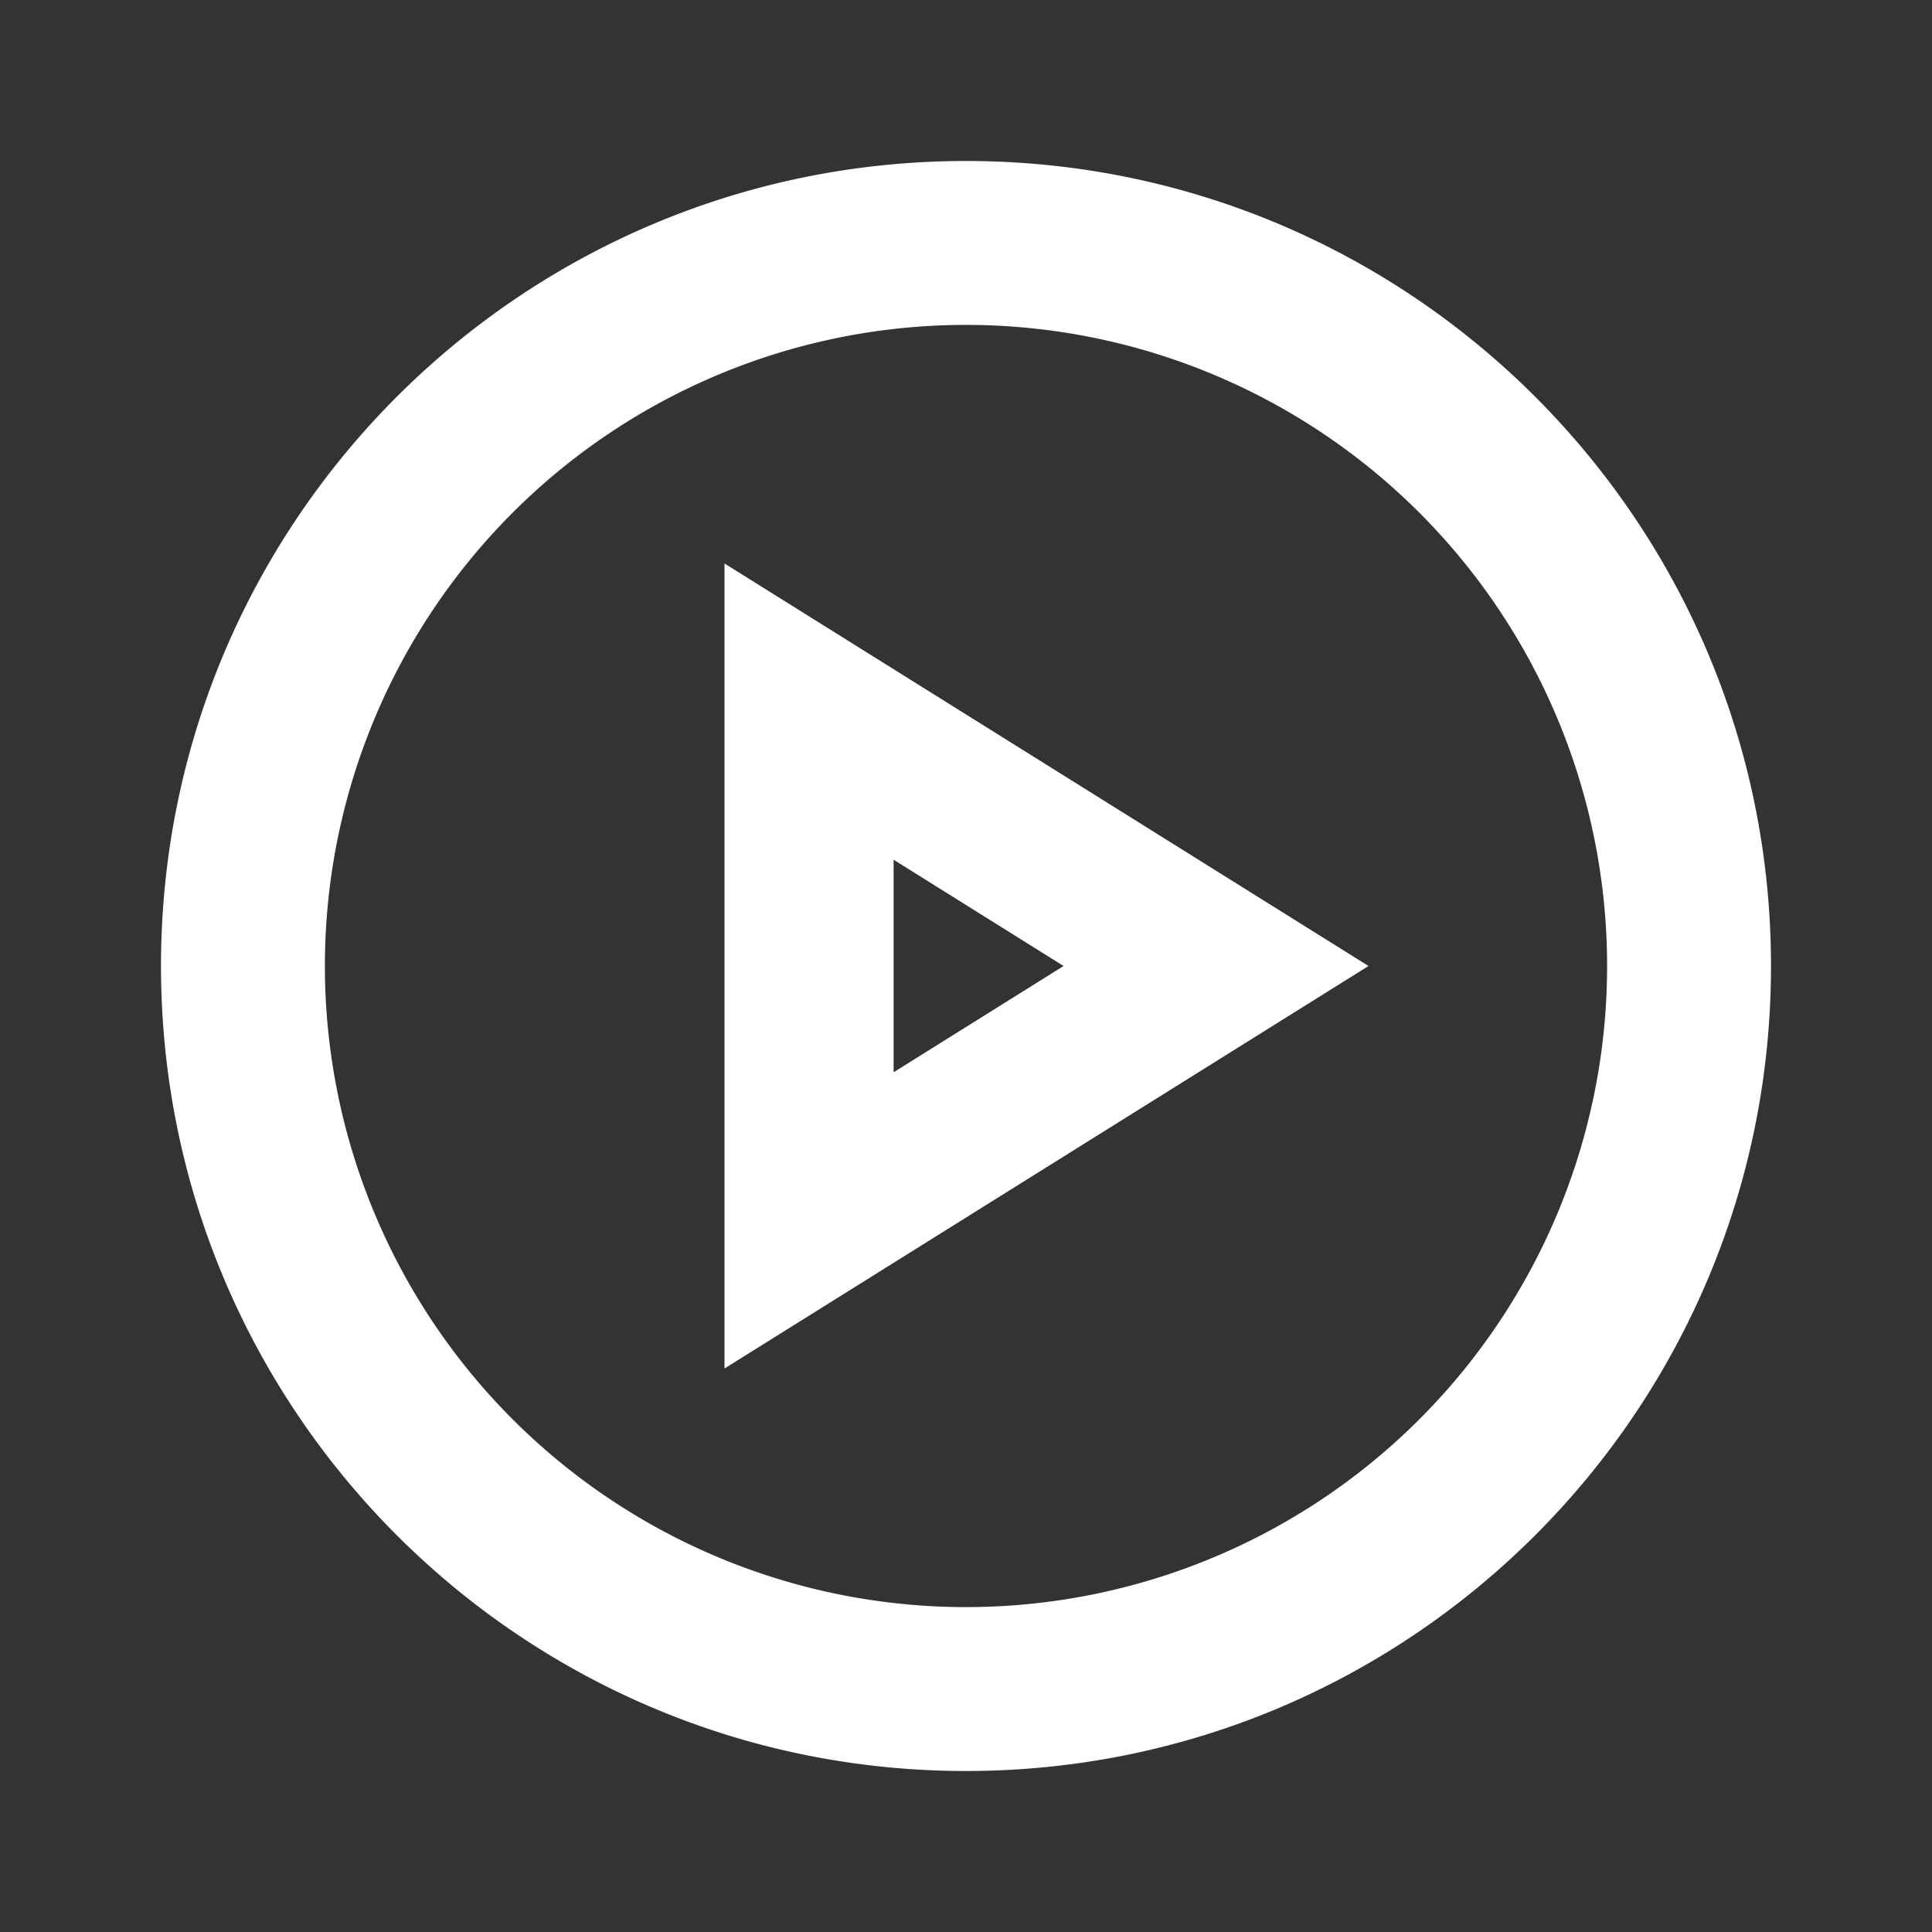
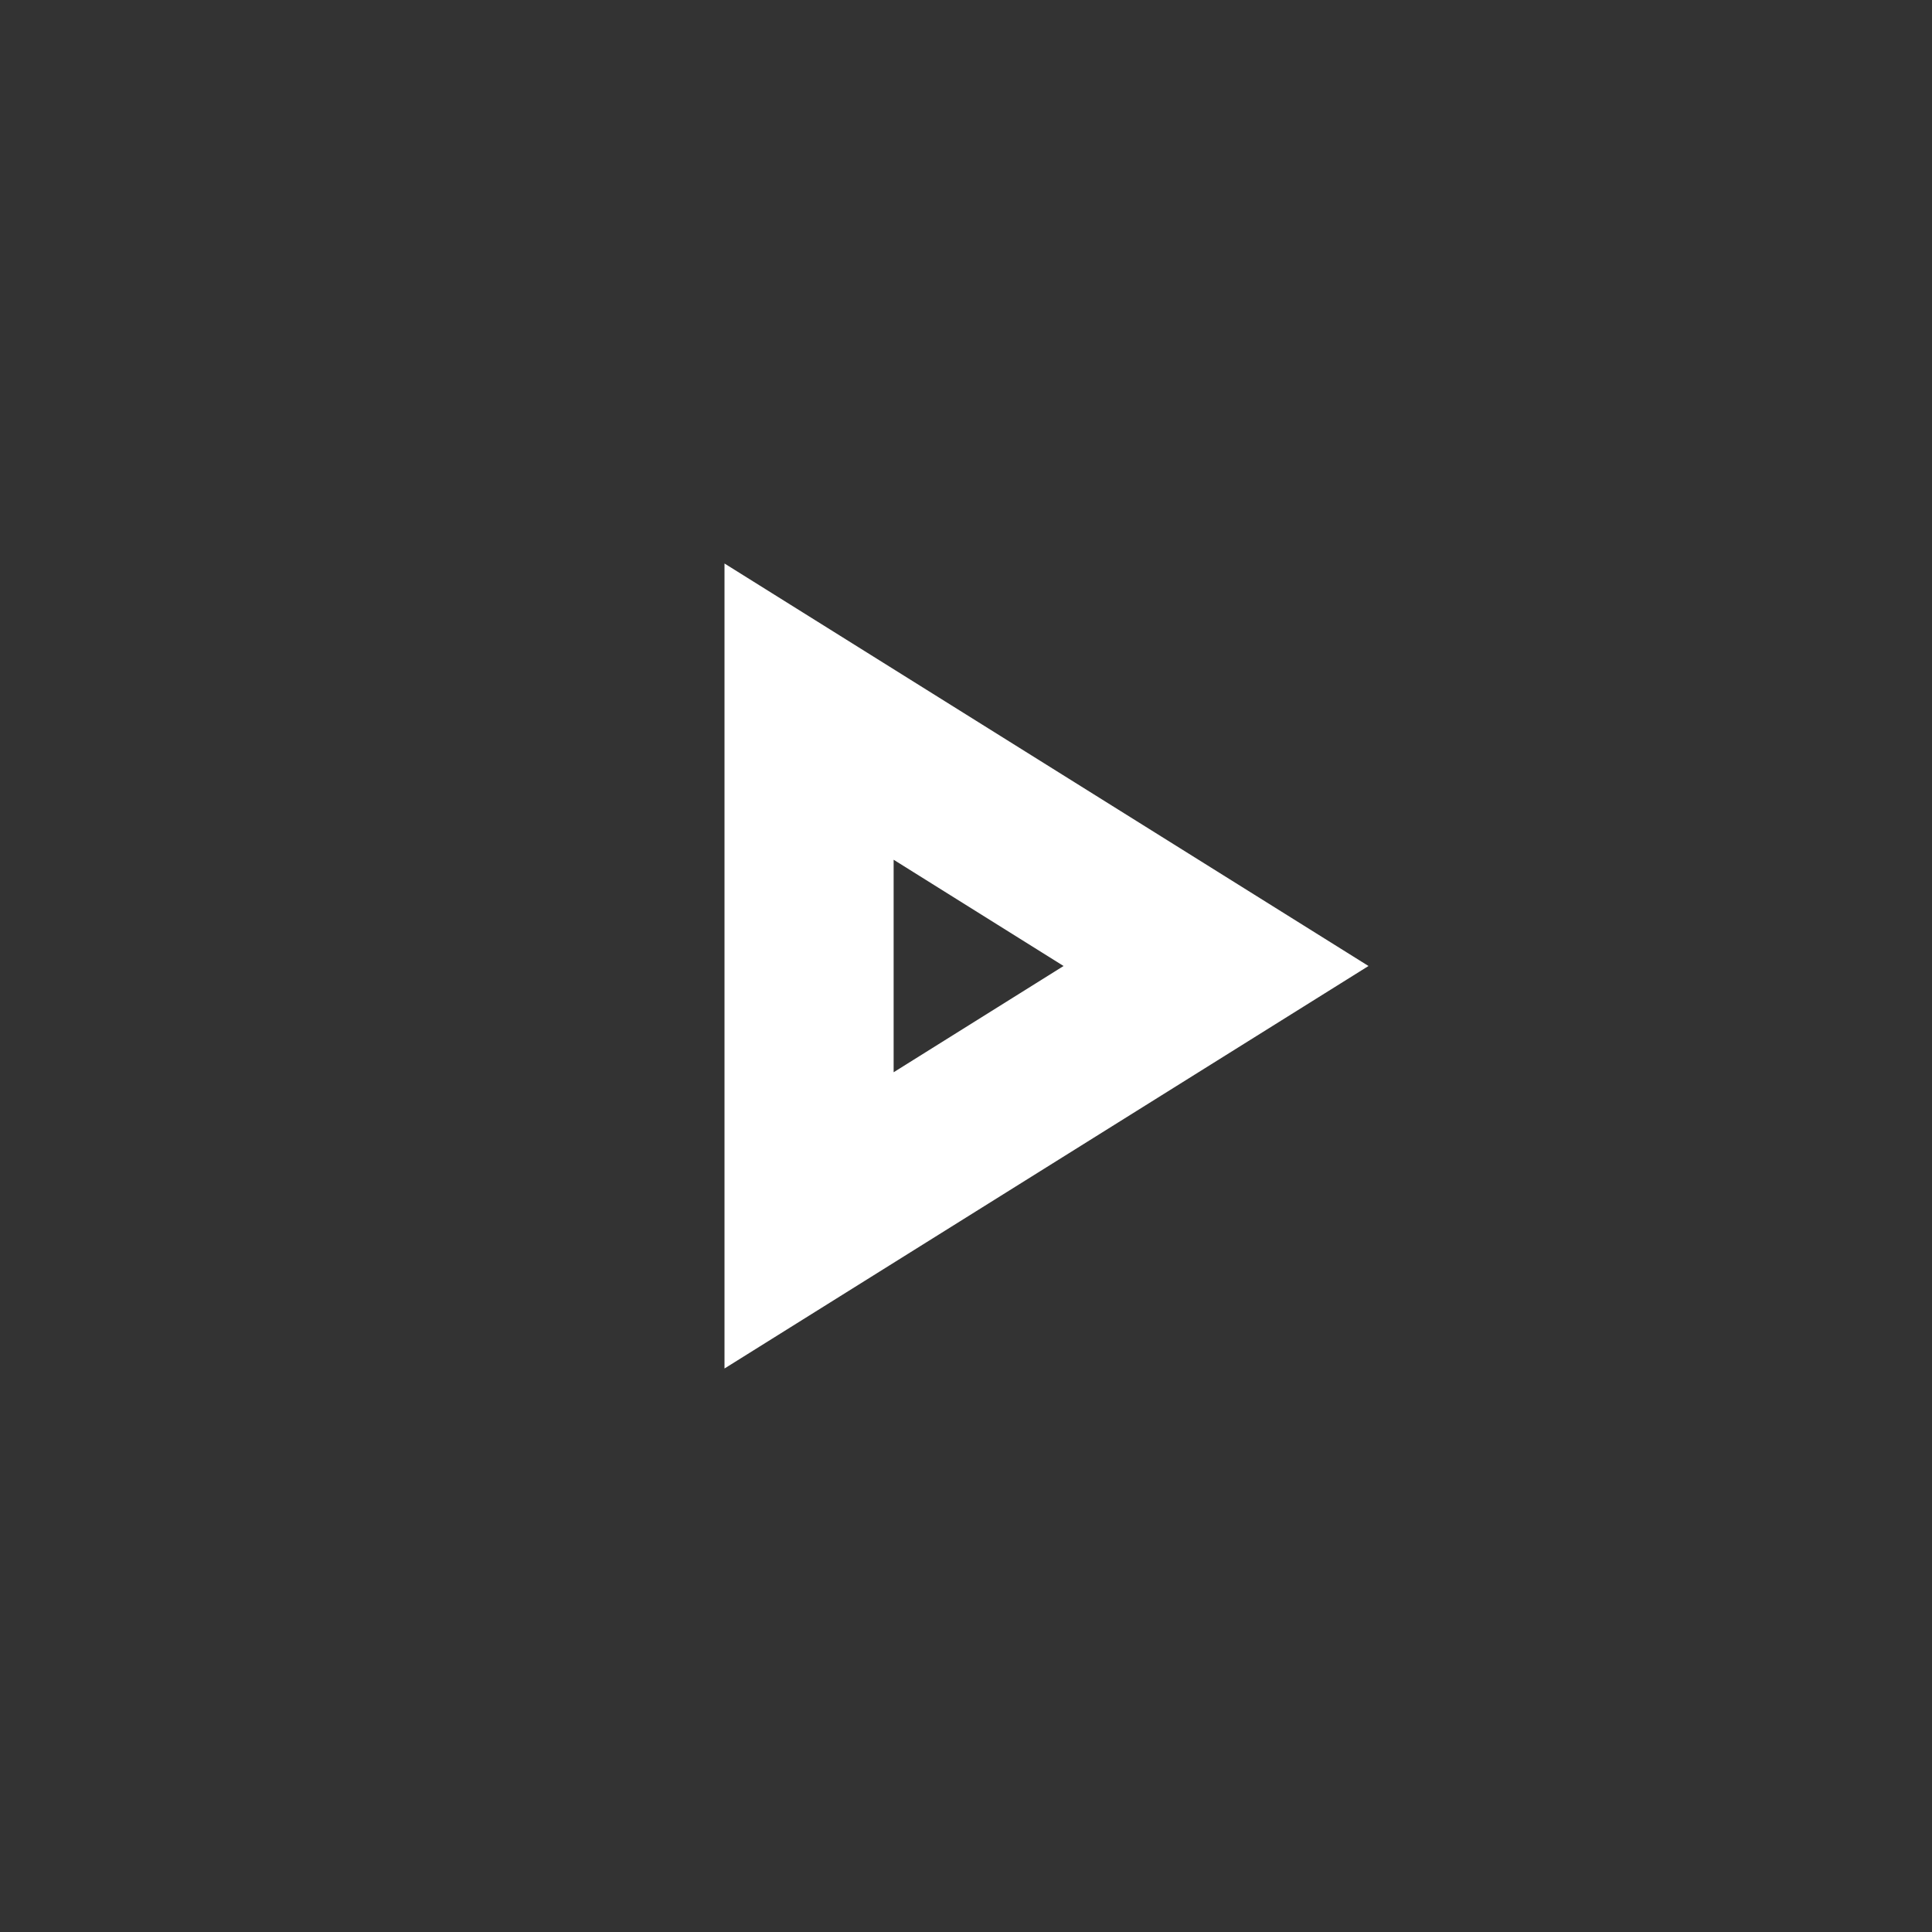
<svg xmlns="http://www.w3.org/2000/svg" width="24" height="24" viewBox="0 0 24 24">
  <rect x="0" y="0" width="24" height="24" fill="#333333" stroke="none" />
  <title>common-medium-play-button-white</title>
  <g fill="#FFF">
-     <path d="M12 22C6.477 22 2 17.523 2 12S6.477 2 12 2s10 4.477 10 10-4.477 10-10 10zm0-2.036a7.964 7.964 0 1 0 0-15.928 7.964 7.964 0 0 0 0 15.928z" />
    <path d="M13.212 12l-2.111-1.32v2.64L13.212 12zM9 7l8 5-8 5V7z" />
  </g>
</svg>